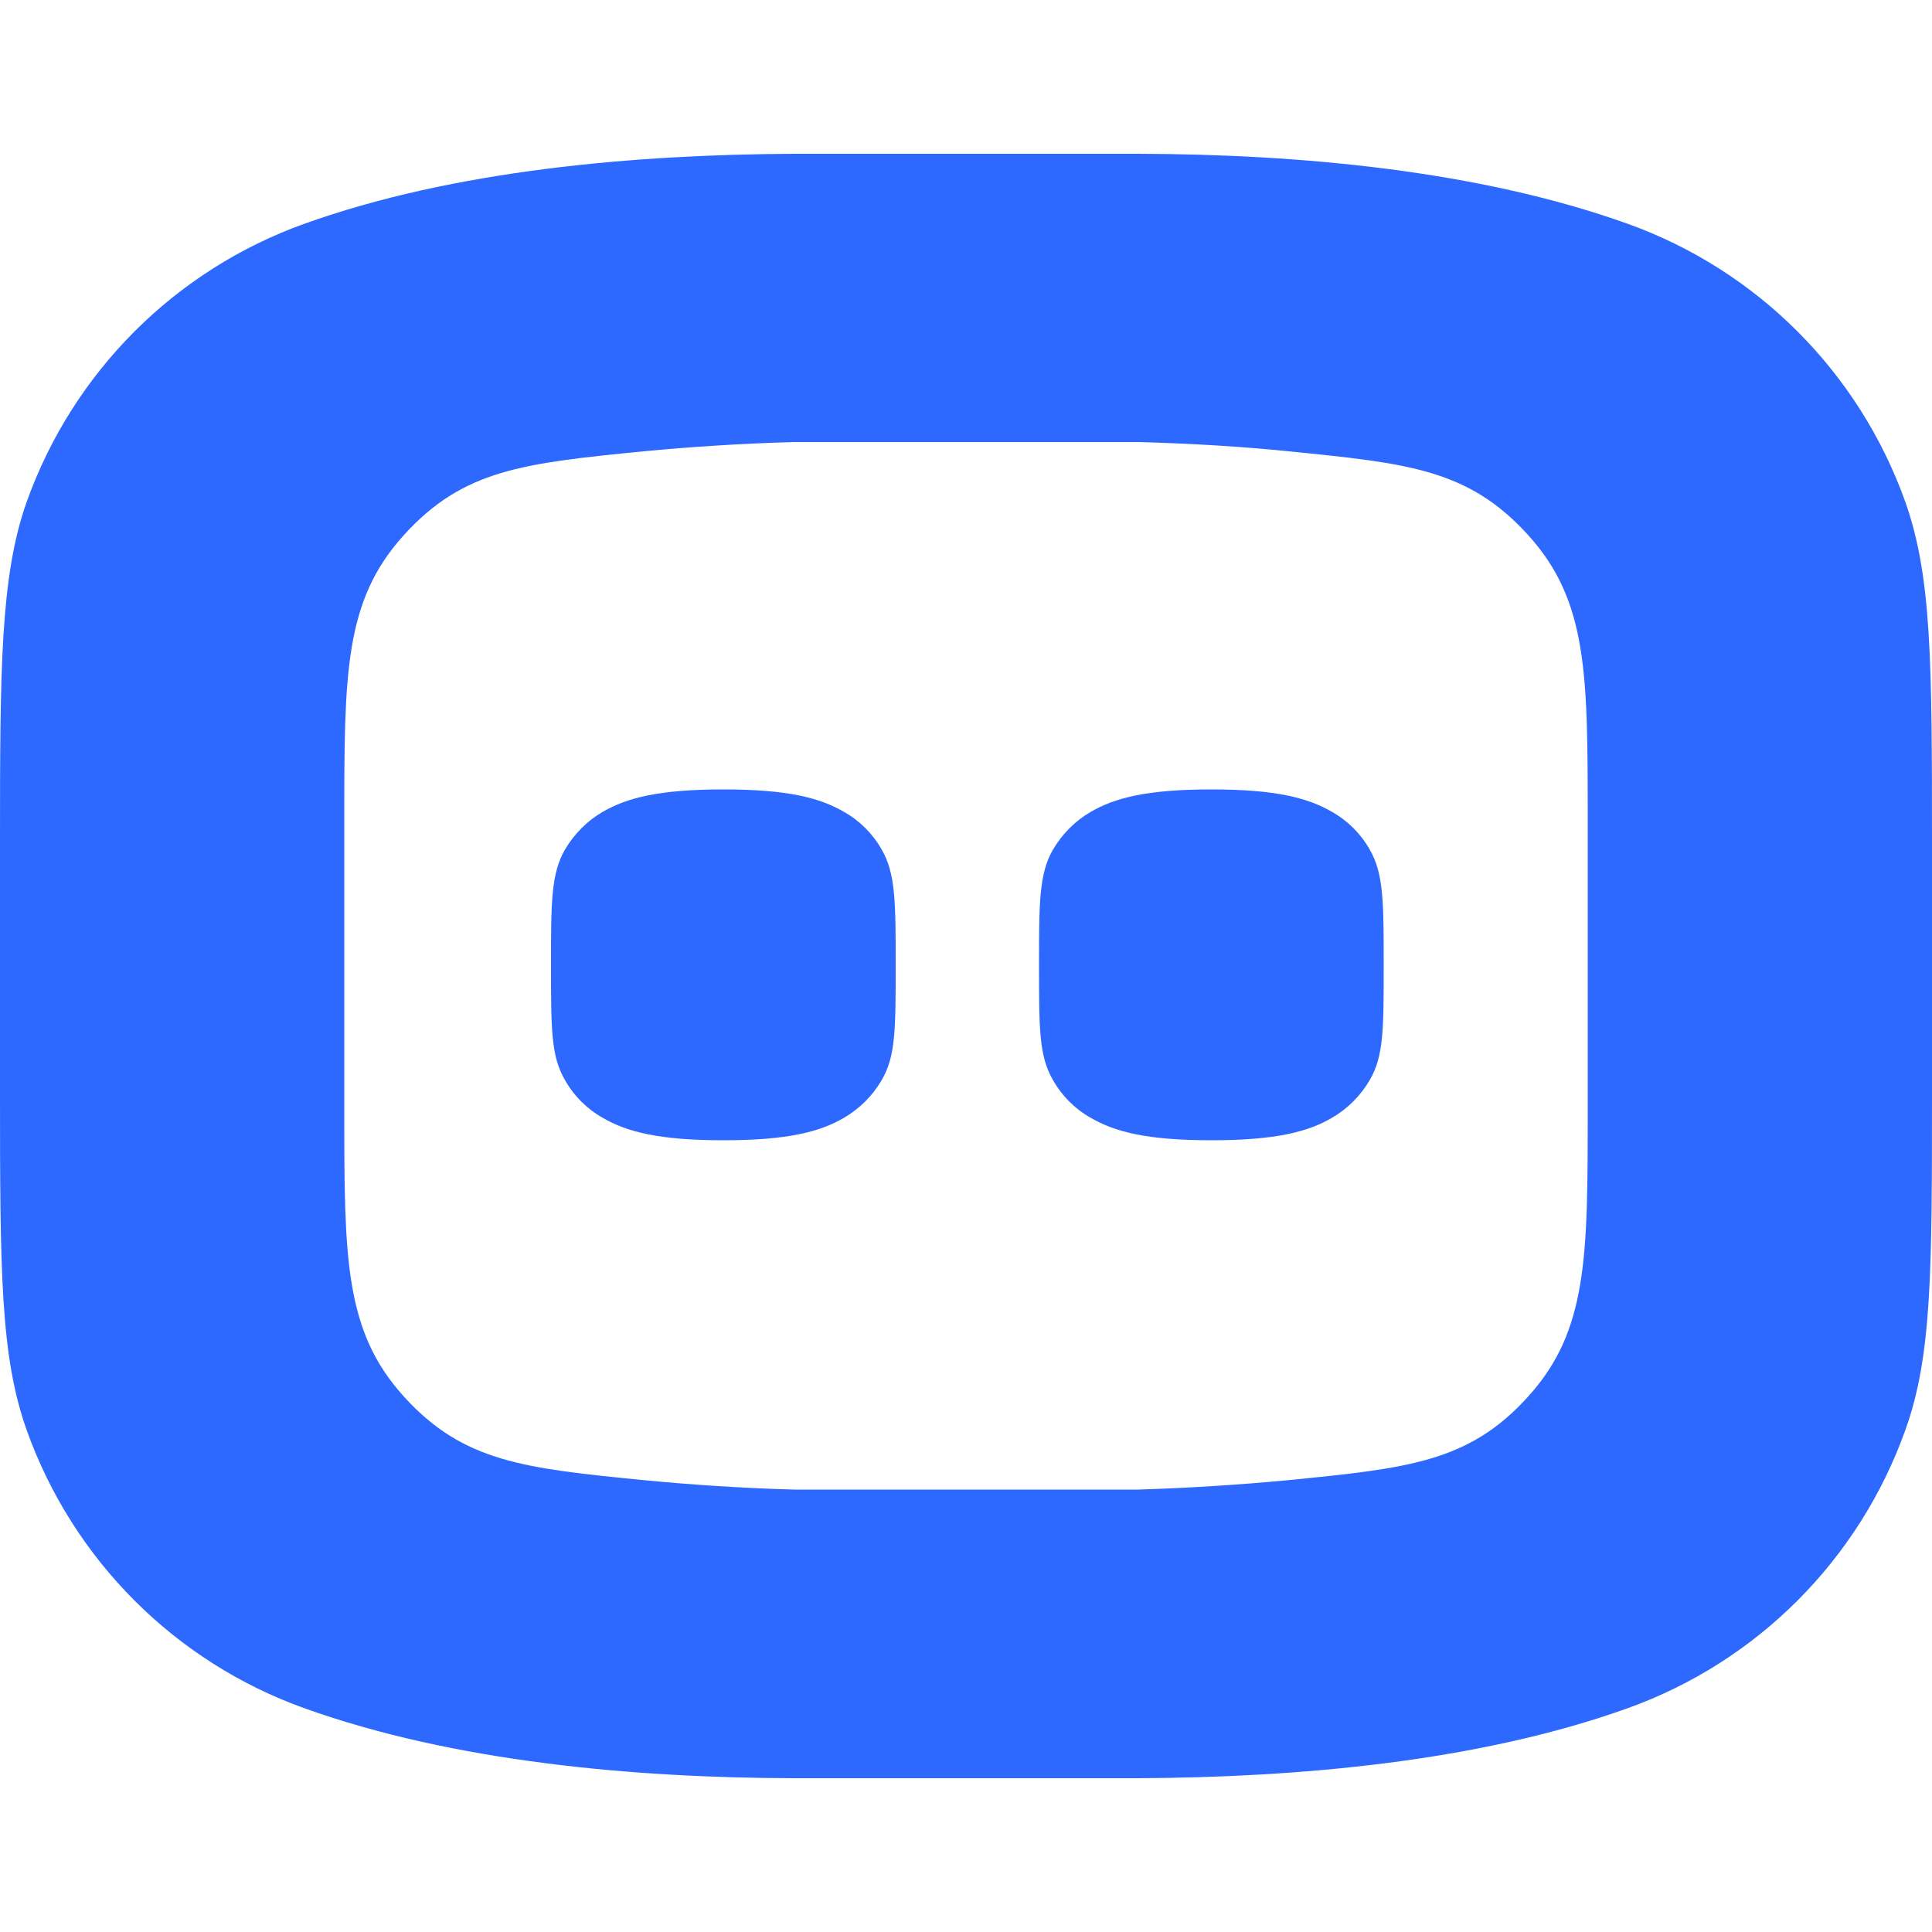
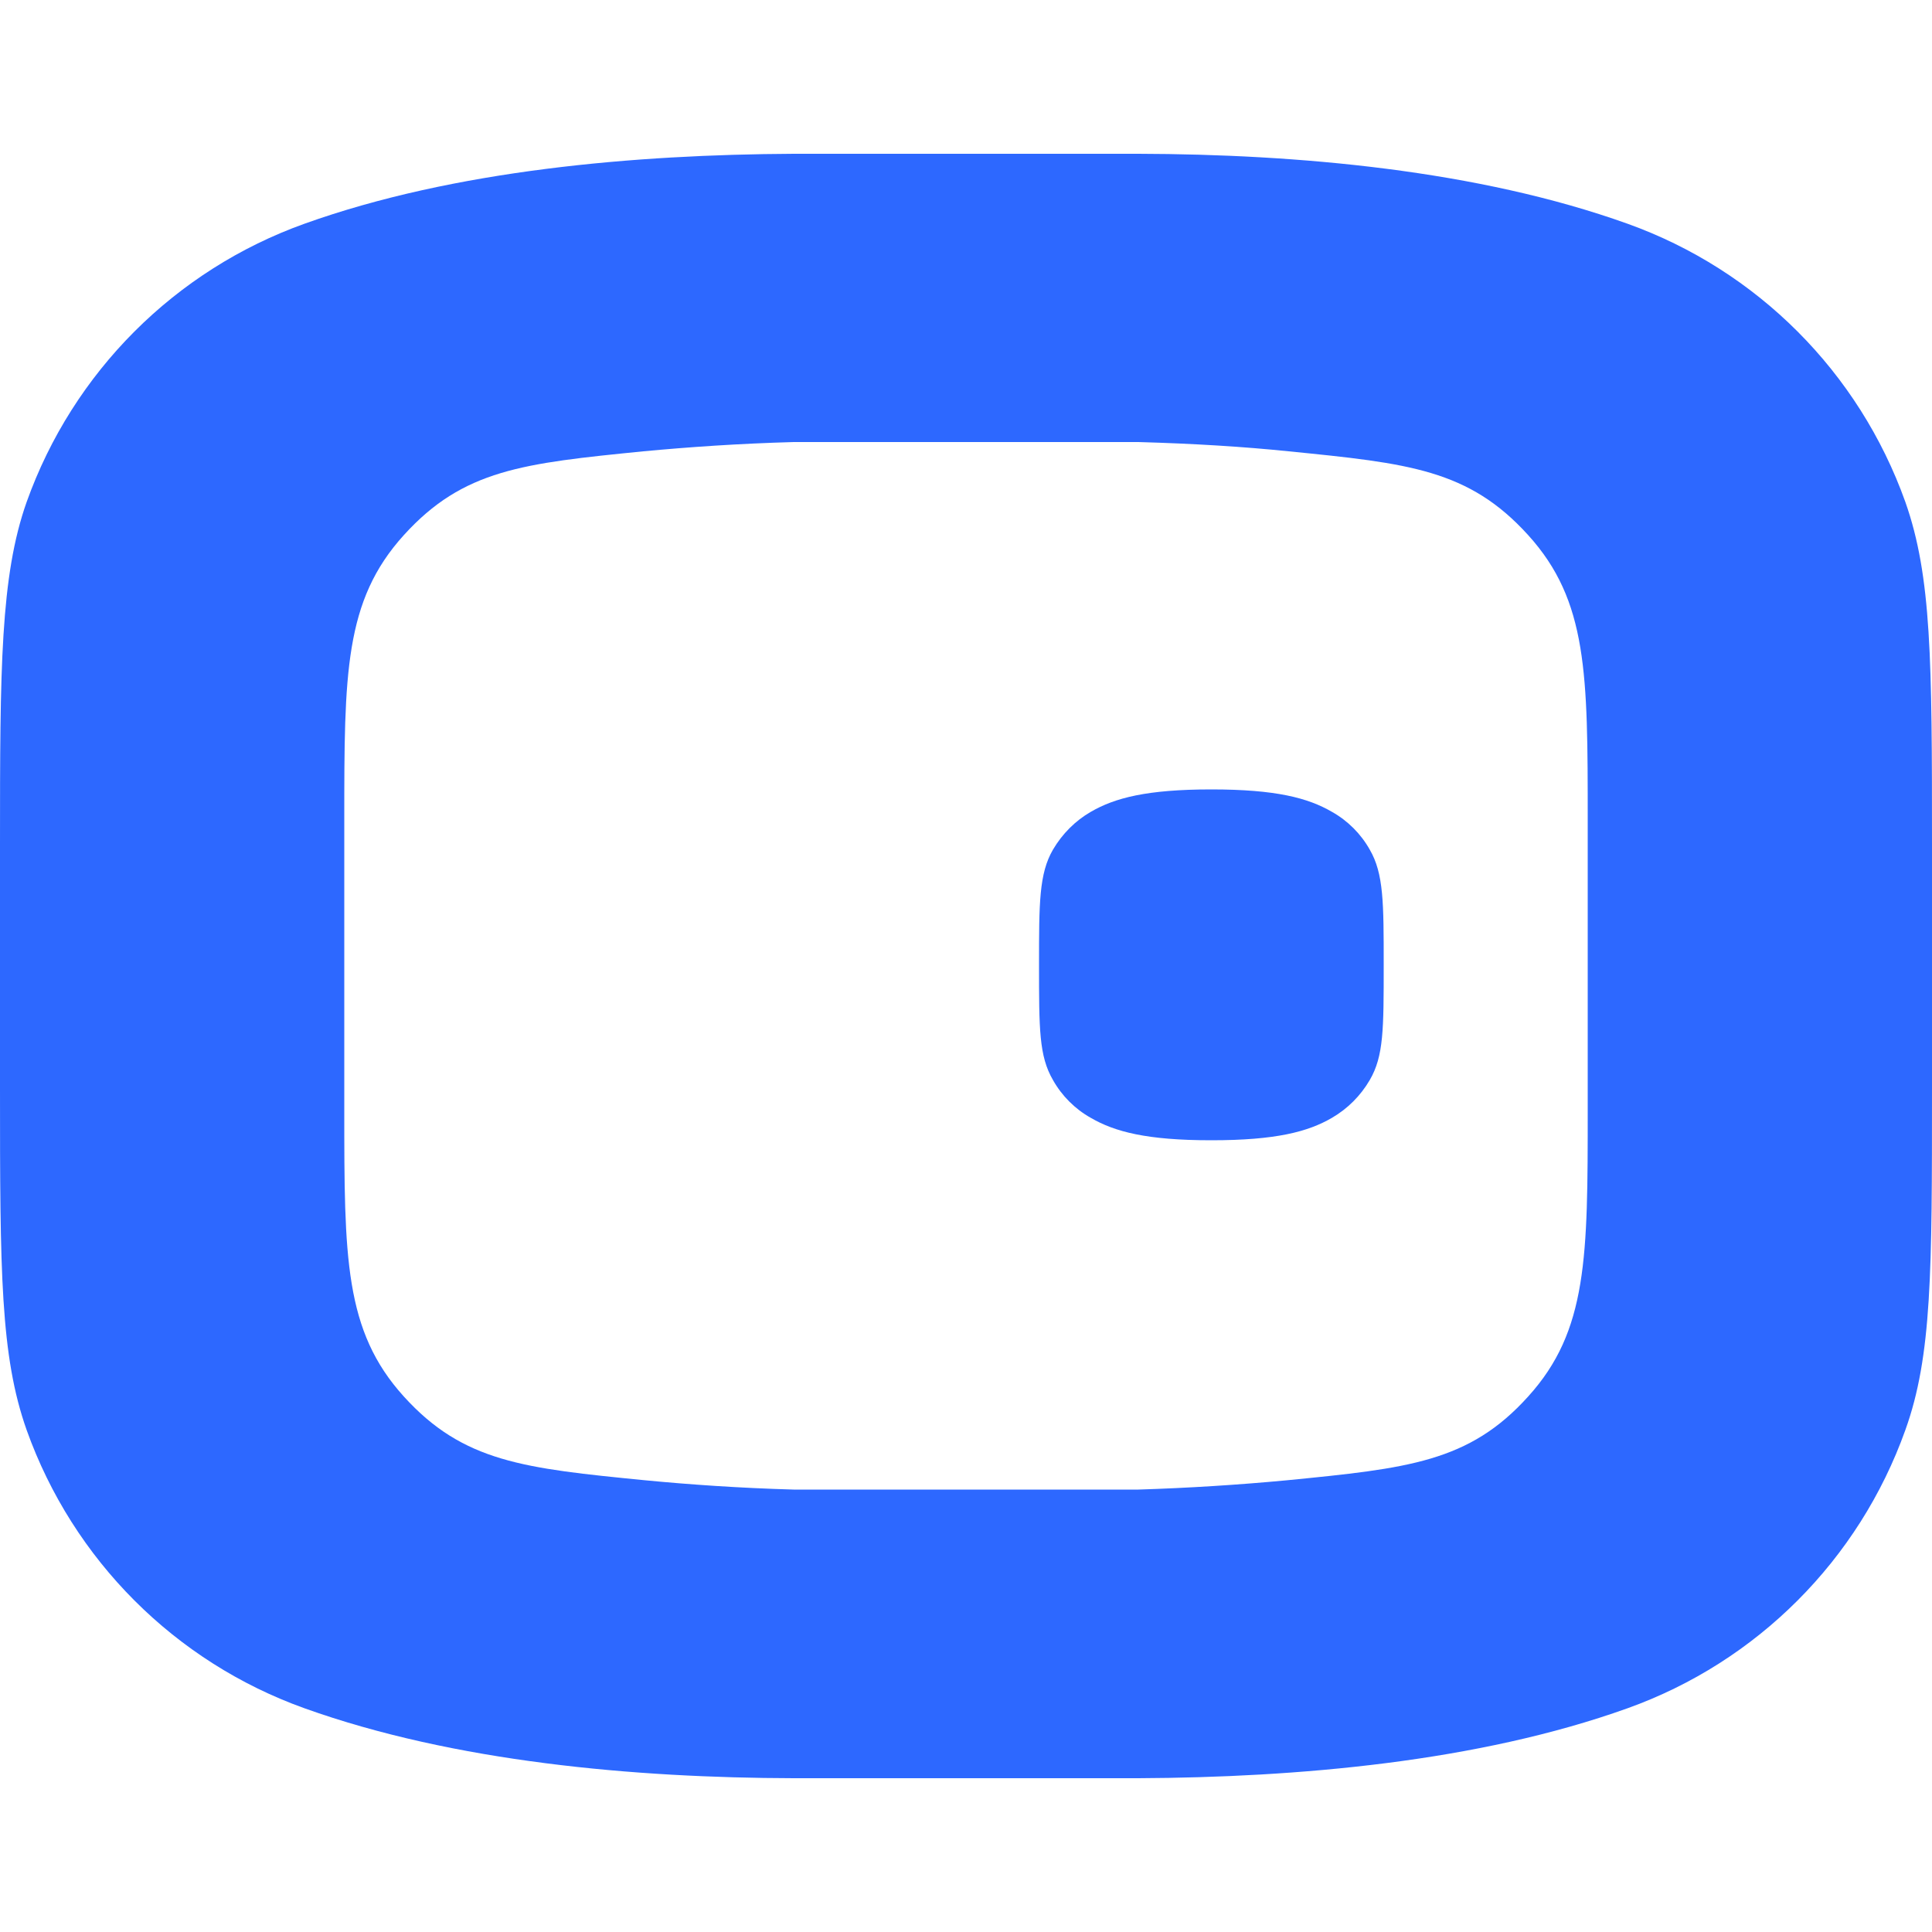
<svg xmlns="http://www.w3.org/2000/svg" version="1.1" id="Layer_1" x="0px" y="0px" viewBox="0 0 500 500" style="enable-background:new 0 0 500 500;" xml:space="preserve">
  <style type="text/css">
	.st0{fill-rule:evenodd;clip-rule:evenodd;fill:#2D68FF;}
	.st1{fill:#2D68FF;}
</style>
  <path class="st0" d="M6.9,129.9C0.1,149.1,0,173,0,218.4v63.3c0,47.4,0.1,69.2,6.9,88.4c12,33.6,38.4,60,71.9,72  c38.8,13.9,85.5,18,126.6,18.1h89.2c41.1-0.2,87.8-4.2,126.6-18.1c33.5-12,59.9-38.4,71.9-72c6.9-19.2,6.9-41,6.9-88.4v-63.3  c0-47.5-0.1-69.2-6.9-88.5c-12-33.6-38.4-60-71.9-72c-38.8-13.9-85.5-18-126.6-18.1h-89.2c-41,0.2-87.8,4.2-126.6,18.1  C45.3,69.9,18.9,96.3,6.9,129.9z M104.5,138.5c-15.4,17-15.4,35.9-15.4,73.6v75.2c0,38.1,0,57.1,15.4,74.1  c15.4,17,31.1,18.6,62.5,21.7c11.5,1.1,24.3,2,38.4,2.4l89.2,0c12.8-0.4,25.6-1.2,38.4-2.4c31.4-3.1,47.2-4.7,62.5-21.7  c15.4-17,15.4-36.1,15.4-74.1v-75.2c0-37.7,0-56.6-15.4-73.6c-15.4-17-30.9-18.6-62-21.7c-11.6-1.2-24.6-2-38.9-2.4h-89.2  c-14.3,0.4-27.2,1.3-38.9,2.4C135.4,119.9,119.9,121.5,104.5,138.5z" />
-   <path class="st1" d="M146.2,219.9c-3.6,6.2-3.6,13.8-3.6,29.8c0,16.7,0,23.6,3.6,29.8c2.3,4.1,5.7,7.5,9.8,9.8  c6.2,3.6,14.5,5.8,31.2,5.8c16.7,0,25-2.2,31.2-5.8c4.1-2.4,7.4-5.7,9.8-9.8c3.6-6.2,3.6-13.1,3.6-29.8c0-16,0-23.6-3.6-29.8  c-2.3-4.1-5.7-7.5-9.8-9.8c-6.2-3.6-14.5-5.8-31.2-5.8c-16.7,0-25,2.2-31.2,5.8C152,212.4,148.6,215.8,146.2,219.9z" />
  <path class="st1" d="M272.5,219.9c-3.6,6.2-3.6,13.8-3.6,29.8c0,16.7,0,23.6,3.6,29.8c2.3,4.1,5.7,7.5,9.8,9.8  c6.2,3.6,14.5,5.8,31.2,5.8c16.7,0,25-2.2,31.2-5.8c4.1-2.4,7.4-5.7,9.8-9.8c3.6-6.2,3.6-13.1,3.6-29.8c0-16,0-23.6-3.6-29.8  c-2.3-4.1-5.7-7.5-9.8-9.8c-6.2-3.6-14.5-5.8-31.2-5.8c-16.7,0-25,2.2-31.2,5.8C278.3,212.4,274.9,215.8,272.5,219.9z" />
</svg>